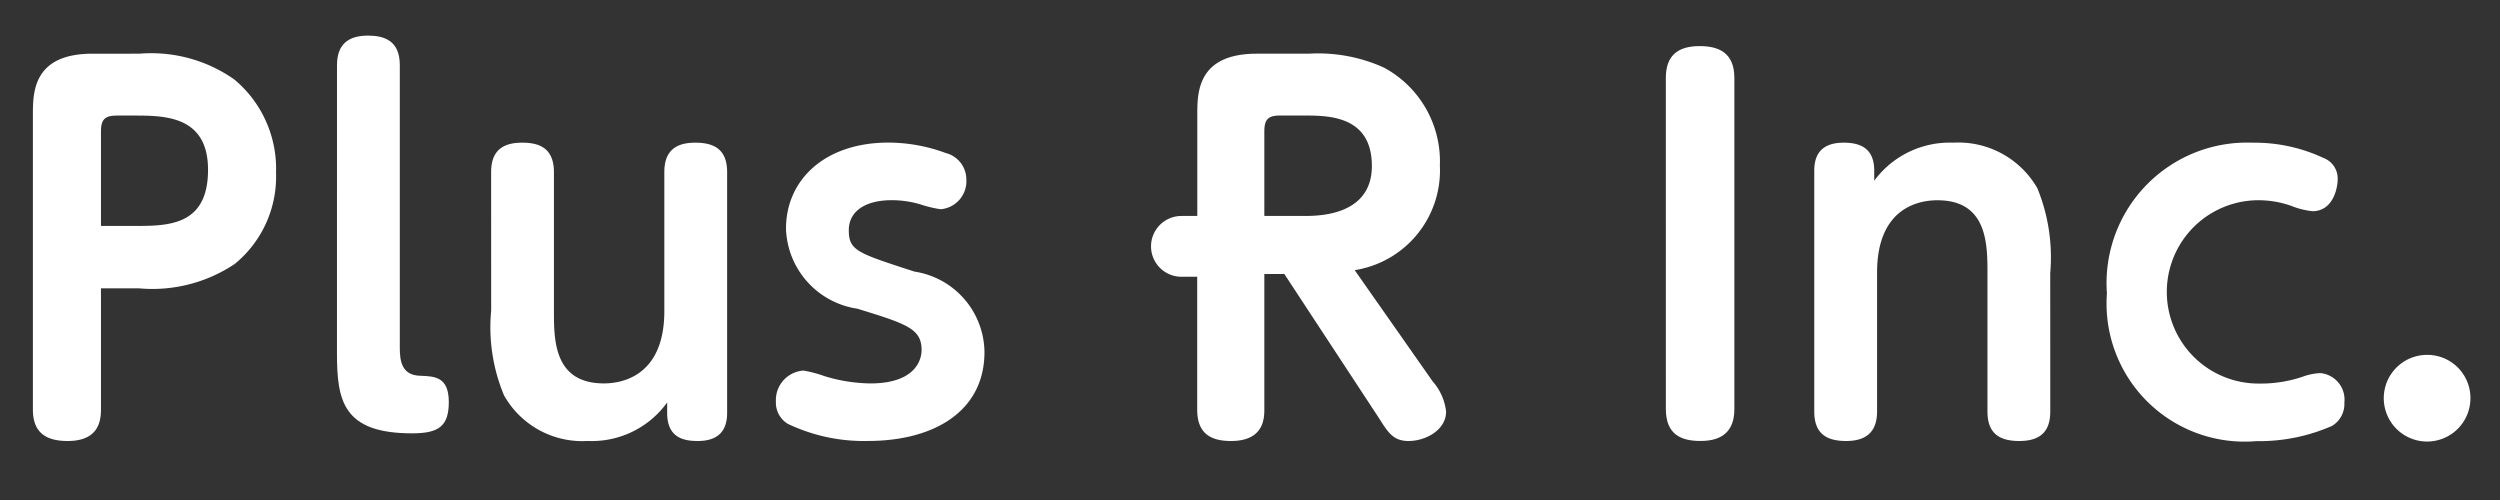
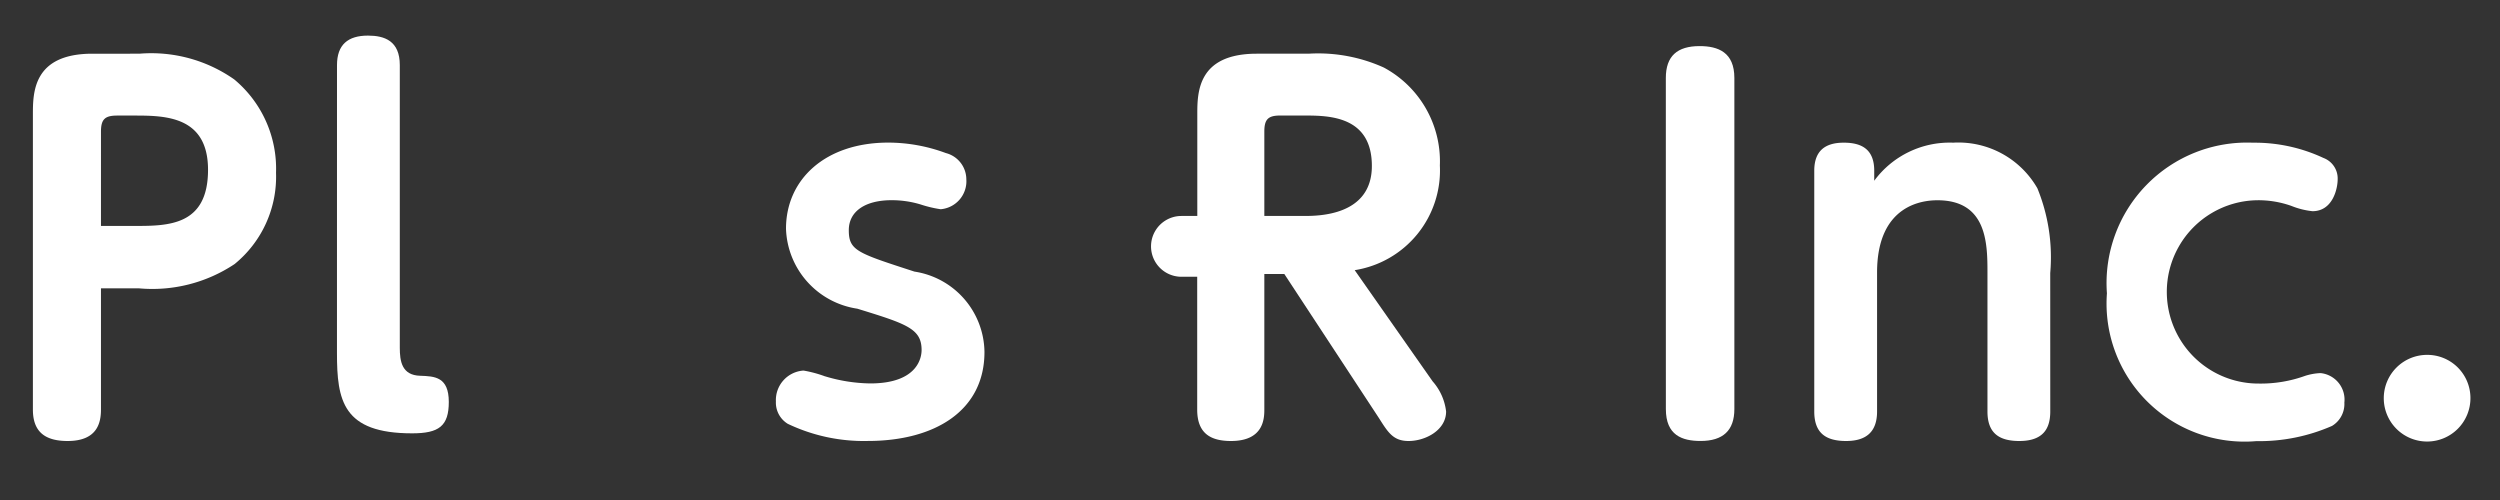
<svg xmlns="http://www.w3.org/2000/svg" width="75" height="15" viewBox="0 0 75 15">
  <rect x="0" y="0" width="75" height="15" fill="#333333" stroke="none" />
  <g id="site-logotype" transform="translate(22317 12321)">
    <g id="グループ_70294" data-name="グループ 70294" transform="translate(-22316.012 -12319.932)" style="isolation: isolate">
      <path id="パス_94181" data-name="パス 94181" d="M82.912,168.193c0-.657.342-.956,1.014-.956.557,0,1.042.186,1.042.956v9.934c0,.642-.342.956-1.013.956-.557,0-1.042-.171-1.042-.956Z" transform="translate(-33.925 -166.922)" fill="#fff" />
      <path id="パス_94182" data-name="パス 94182" d="M97.513,180.195c0,.514-.214.885-.928.885-.6,0-.956-.229-.956-.885v-4.168c0-.871-.014-2.169-1.5-2.169-.371,0-1.812.085-1.812,2.169v4.168c0,.614-.329.885-.928.885s-.956-.229-.956-.885v-7.223c0-.6.329-.842.885-.842s.914.214.914.842v.3A2.811,2.811,0,0,1,94.6,172.13a2.731,2.731,0,0,1,2.527,1.37,5.468,5.468,0,0,1,.385,2.541Z" transform="translate(-36.993 -168.918)" fill="#fff" />
      <path id="パス_94183" data-name="パス 94183" d="M105.259,176.641a4.215,4.215,0,0,1,4.382-4.51,4.86,4.86,0,0,1,2.113.457.657.657,0,0,1,.428.642c0,.271-.143.956-.756.956a2.346,2.346,0,0,1-.628-.157,2.96,2.96,0,0,0-1.013-.172,2.749,2.749,0,0,0,.043,5.5,3.911,3.911,0,0,0,1.37-.229,1.751,1.751,0,0,1,.471-.085.8.8,0,0,1,.714.885.768.768,0,0,1-.371.7,5.447,5.447,0,0,1-2.27.456,4.141,4.141,0,0,1-4.482-4.439" transform="translate(-43.04 -168.918)" fill="#fff" />
      <path id="パス_94184" data-name="パス 94184" d="M121.888,184.166a1.3,1.3,0,1,1-1.3-1.284,1.294,1.294,0,0,1,1.3,1.284" transform="translate(-48.763 -173.304)" fill="#fff" />
      <path id="パス_94185" data-name="パス 94185" d="M2.22,178.3c0,.4-.114.942-1,.942-.657,0-1.042-.257-1.042-.942v-8.85c0-.656,0-1.827,1.784-1.827H3.376a4.33,4.33,0,0,1,2.84.77,3.483,3.483,0,0,1,1.256,2.8,3.382,3.382,0,0,1-1.242,2.74,4.447,4.447,0,0,1-2.883.728H2.22Zm0-5.51h1c1.013,0,2.212,0,2.212-1.684,0-1.613-1.285-1.627-2.212-1.627H2.706c-.371,0-.486.114-.486.485Z" transform="translate(-0.179 -167.08)" fill="#fff" />
      <path id="パス_94186" data-name="パス 94186" d="M15.583,167.591c0-.613.328-.885.928-.885.5,0,.956.158.956.885v8.478c0,.4.057.828.614.842.428.015.856.029.856.785,0,.728-.3.942-1.1.942-2.084,0-2.255-.985-2.255-2.412Z" transform="translate(-6.461 -166.706)" fill="#fff" />
-       <path id="パス_94187" data-name="パス 94187" d="M23.393,173.015c0-.514.214-.885.928-.885.471,0,.956.128.956.885v4.168c0,.87,0,2.169,1.5,2.169.357,0,1.812-.086,1.812-2.169v-4.168c0-.514.214-.885.928-.885.6,0,.956.229.956.885v7.222c0,.514-.243.843-.885.843-.442,0-.914-.114-.914-.843v-.314a2.784,2.784,0,0,1-2.383,1.156,2.694,2.694,0,0,1-2.512-1.37,5.3,5.3,0,0,1-.385-2.541Z" transform="translate(-9.647 -168.918)" fill="#fff" />
      <path id="パス_94188" data-name="パス 94188" d="M39.3,179.139a4.889,4.889,0,0,0,1.356.214c1.47,0,1.542-.828,1.542-1,0-.642-.443-.785-1.927-1.242a2.509,2.509,0,0,1-2.141-2.4c0-1.484,1.185-2.583,3.069-2.583a4.971,4.971,0,0,1,1.727.314.817.817,0,0,1,.614.785.843.843,0,0,1-.771.9,3.627,3.627,0,0,1-.6-.143,2.977,2.977,0,0,0-.87-.128c-.785,0-1.285.328-1.285.9,0,.614.257.685,1.97,1.242a2.471,2.471,0,0,1,2.1,2.412c0,1.77-1.5,2.669-3.5,2.669a5.294,5.294,0,0,1-2.4-.514.745.745,0,0,1-.357-.67.888.888,0,0,1,.828-.928,3.6,3.6,0,0,1,.642.172" transform="translate(-15.538 -168.918)" fill="#fff" />
      <path id="パス_94189" data-name="パス 94189" d="M65.279,177.457l-2.341-3.34a3.029,3.029,0,0,0,2.555-3.14,3.193,3.193,0,0,0-1.684-2.94,4.783,4.783,0,0,0-2.255-.414H60c-1.784,0-1.784,1.171-1.784,1.827v3.041H57.74a.912.912,0,1,0,0,1.824h.473V178.3c0,.713.4.942,1.014.942.97,0,1-.657,1-.942v-4.068h.6l2.84,4.325c.271.428.428.685.885.685.514,0,1.128-.328,1.128-.885a1.651,1.651,0,0,0-.4-.9m-5.053-4.967v-2.527c0-.356.1-.485.471-.485h.728c.743,0,2.027.014,2.027,1.513s-1.613,1.5-2.041,1.5Z" transform="translate(-23.285 -167.08)" fill="#fff" />
    </g>
    <rect id="長方形_28665" data-name="長方形 28665" width="75" height="15" transform="translate(-22317 -12321)" fill="none" />
  </g>
</svg>